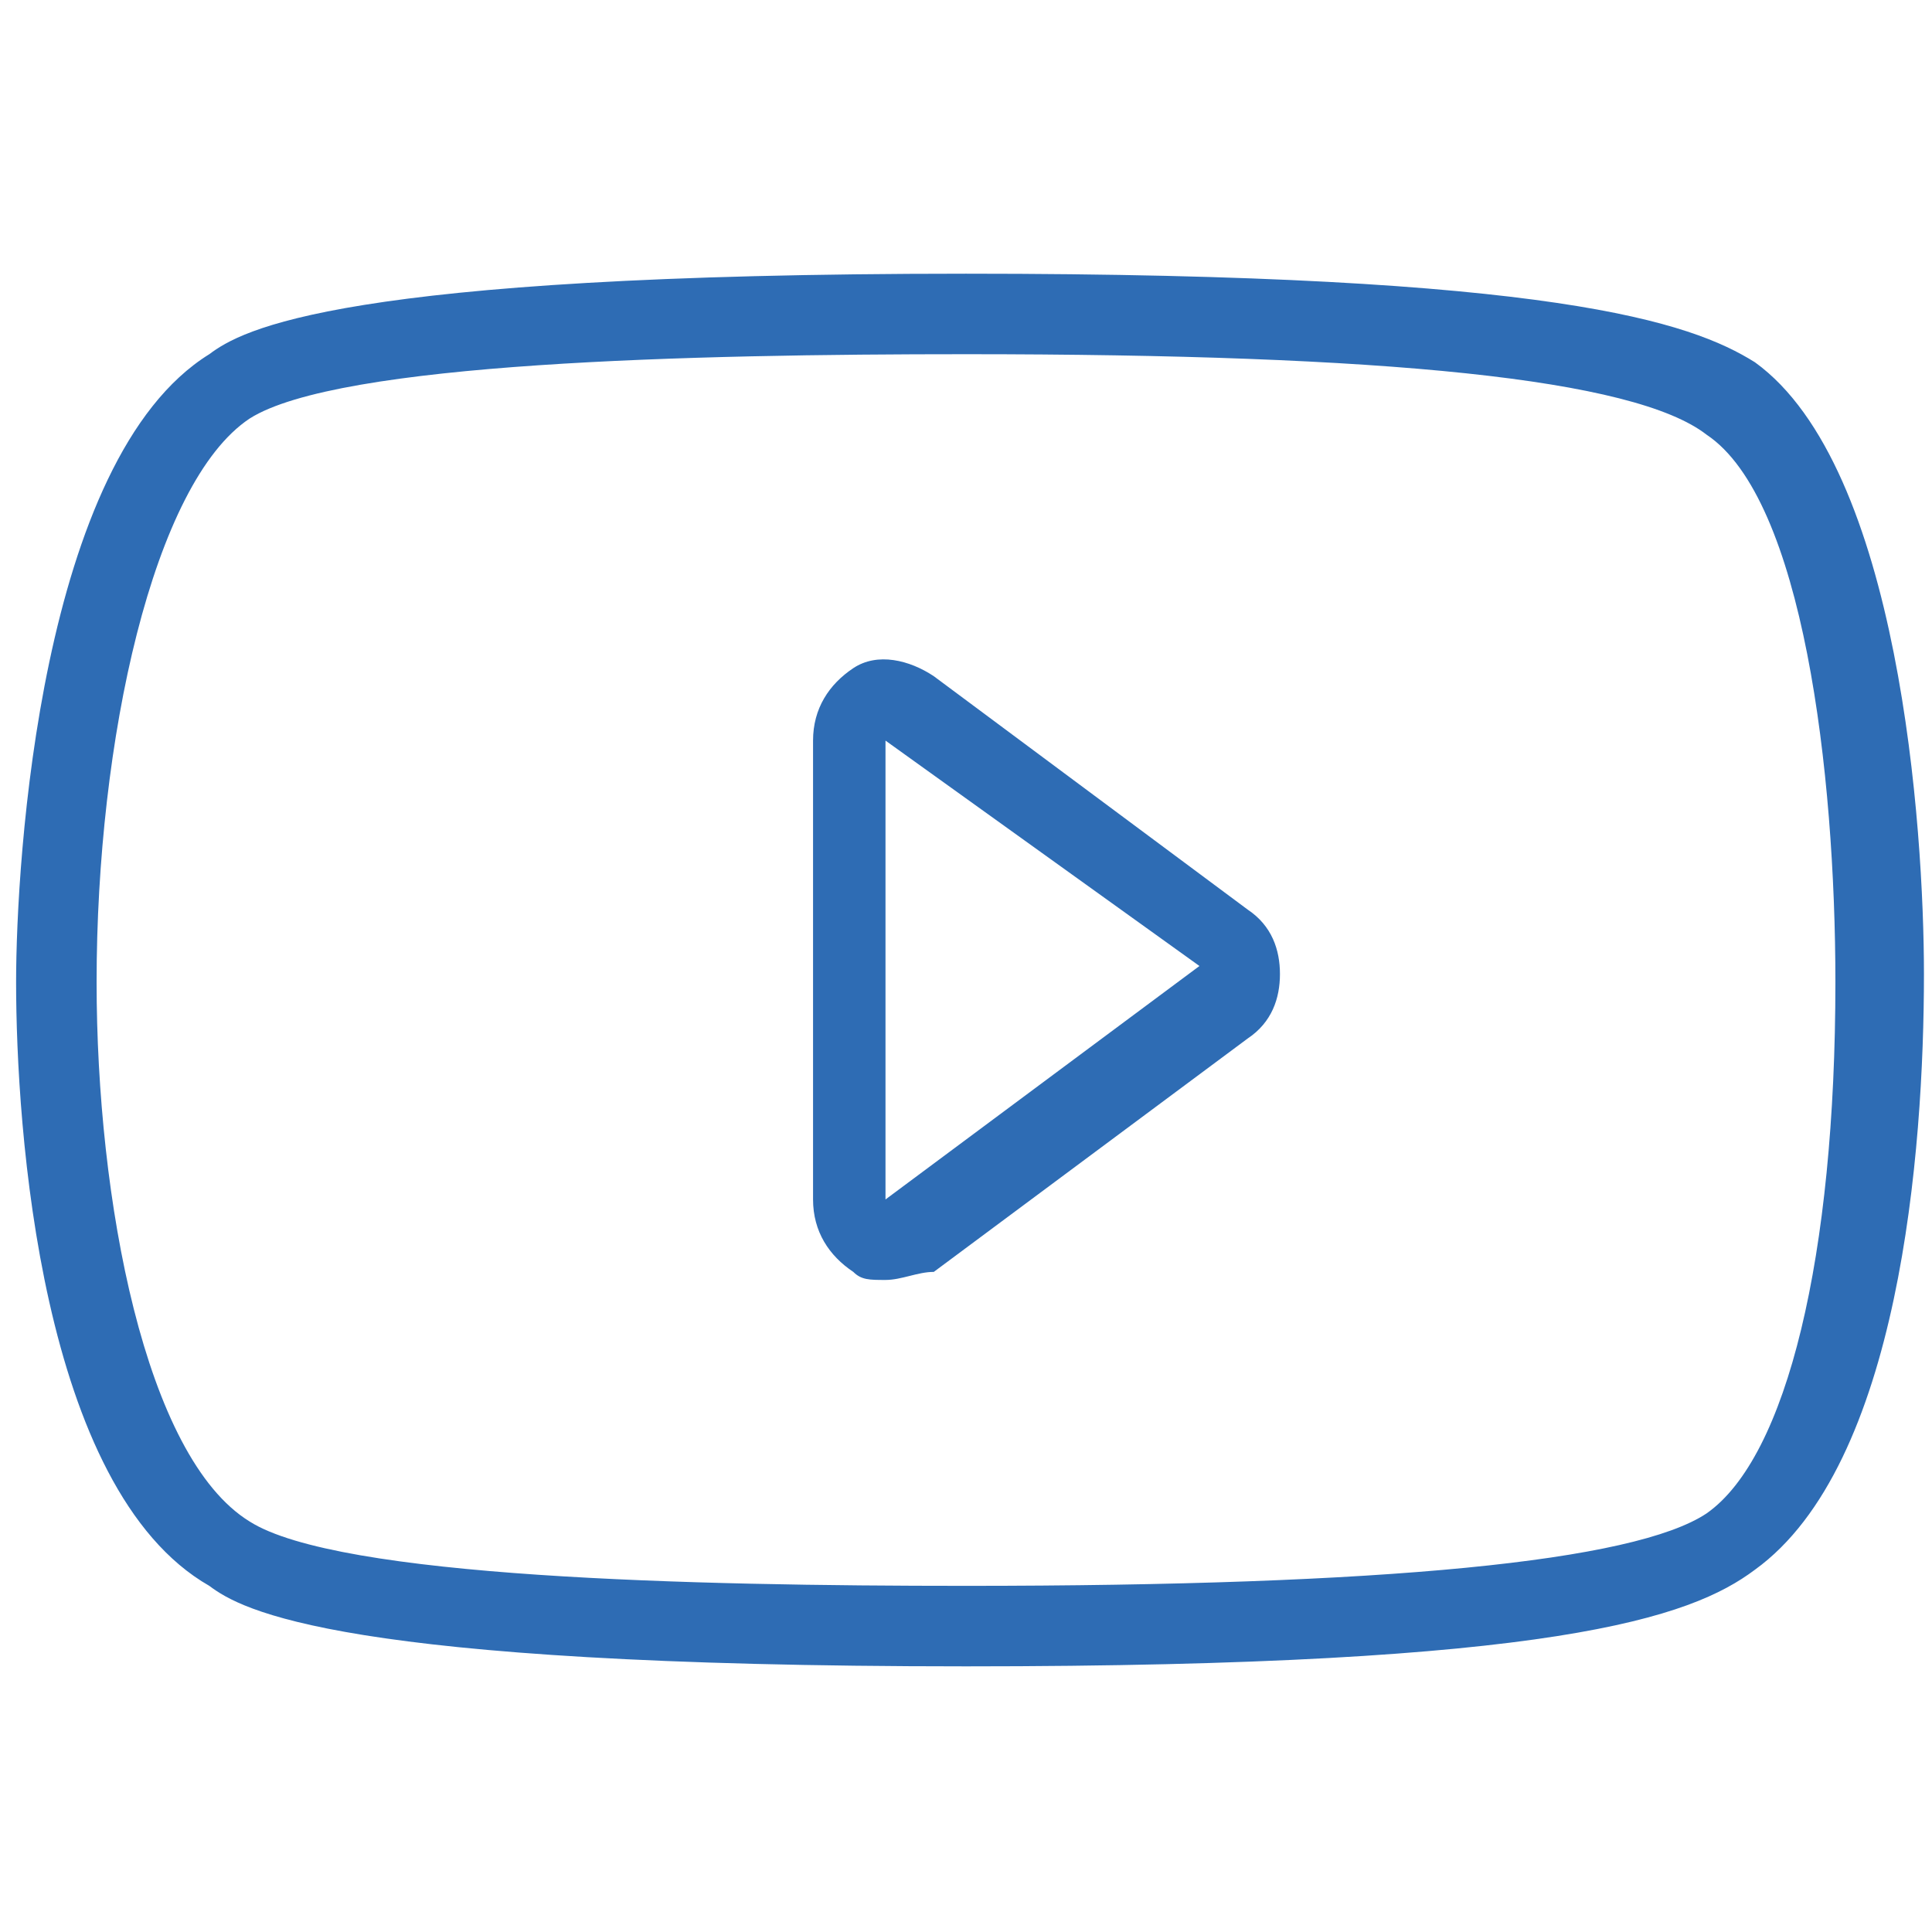
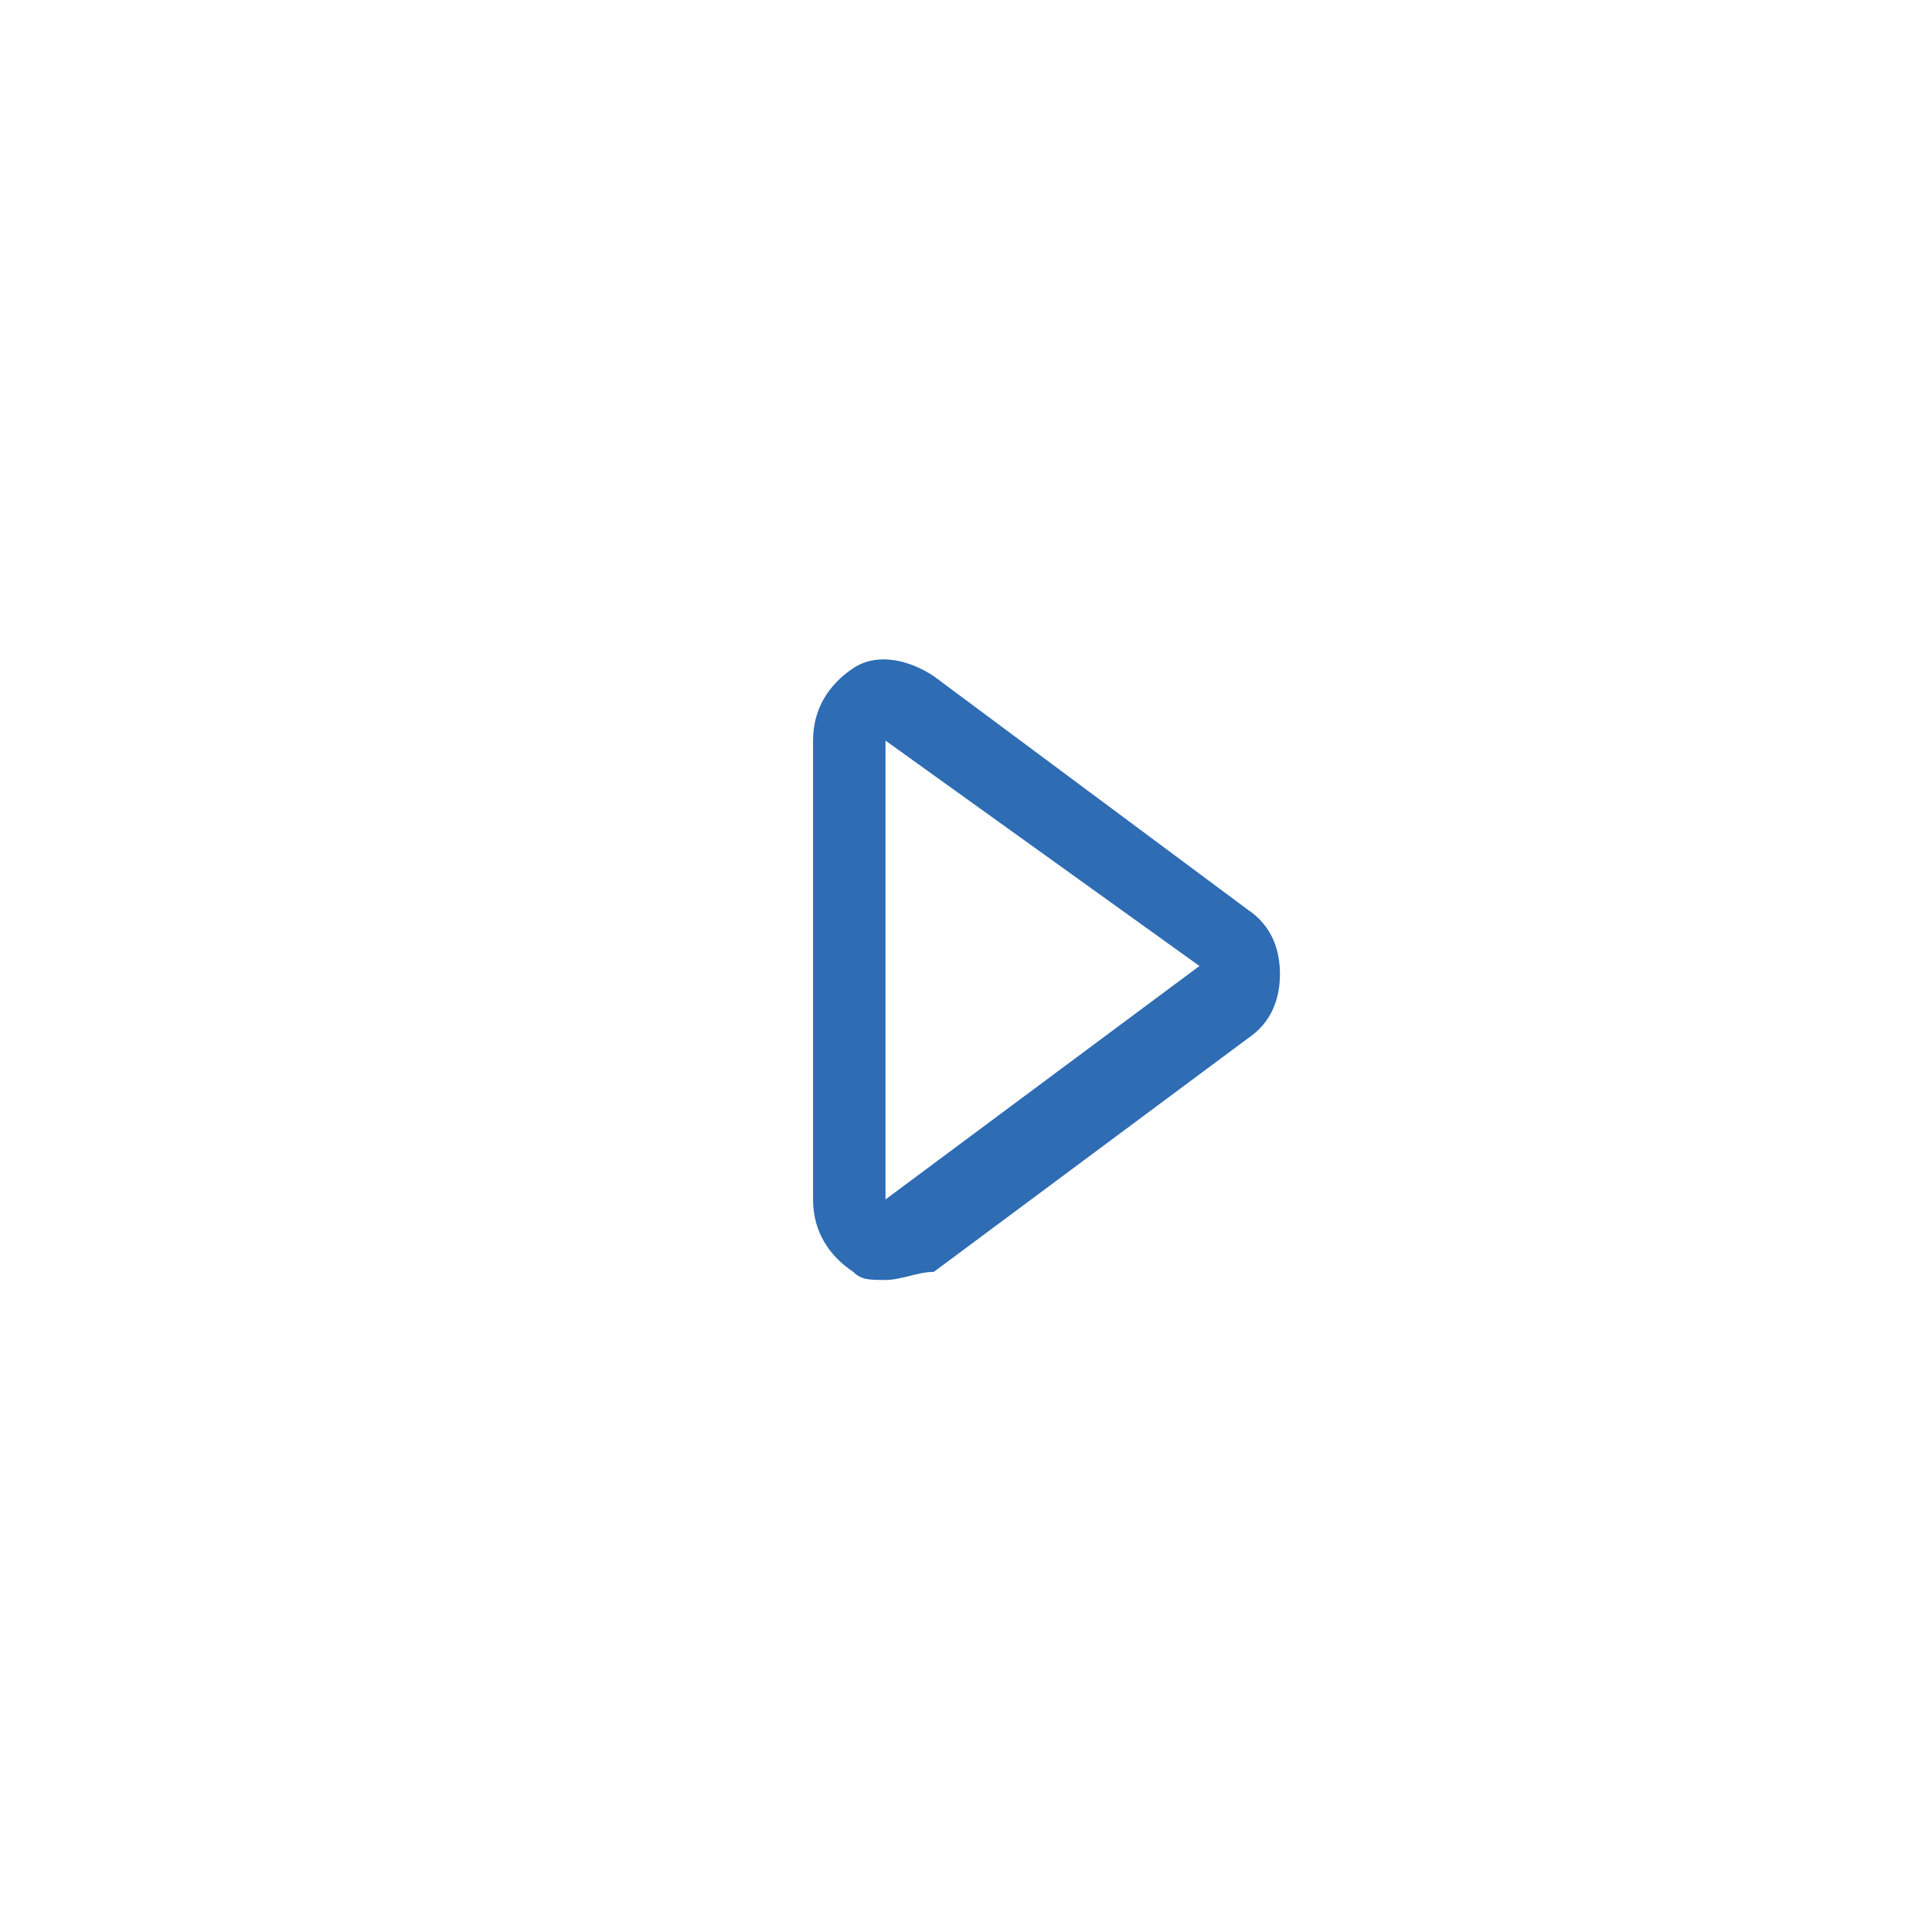
<svg xmlns="http://www.w3.org/2000/svg" version="1.1" id="Layer_1" x="0px" y="0px" viewBox="0 0 24 24" style="enable-background:new 0 0 24 24;" xml:space="preserve">
  <style type="text/css"> .st0{fill:#2E6CB4;} </style>
  <g>
    <g>
      <g>
        <path class="st0" d="M11,15.9c-0.2,0-0.3,0-0.4-0.1c-0.3-0.2-0.5-0.5-0.5-0.9V9.2c0-0.4,0.2-0.7,0.5-0.9c0.3-0.2,0.7-0.1,1,0.1 l3.9,2.9c0.3,0.2,0.4,0.5,0.4,0.8c0,0.3-0.1,0.6-0.4,0.8l-3.9,2.9C11.4,15.8,11.2,15.9,11,15.9z M11,9.2l0,5.7l3.9-2.9L11,9.2z M14.9,12C14.9,12,14.9,12,14.9,12S14.9,12,14.9,12z" />
      </g>
      <g>
-         <path class="st0" d="M12,20.7c-7.8,0-9-0.7-9.4-1c-2.1-1.2-2.4-5.7-2.4-7.5c0-1.5,0.3-6.5,2.4-7.8c0.4-0.3,1.6-1,9.4-1 c7.3,0,9,0.6,9.8,1.1l0,0c1.8,1.3,2.1,5.8,2.1,7.6c0,2.2-0.3,6.1-2.1,7.4C21,20.1,19.3,20.7,12,20.7z M12,4.4 c-3.4,0-7.8,0.1-8.9,0.8c-1.2,0.8-1.9,4-1.9,7c0,2.7,0.6,5.9,1.9,6.7c1.1,0.7,5.5,0.8,8.9,0.8c5.2,0,8.3-0.3,9.2-0.9 c1-0.7,1.6-3.2,1.6-6.6c0-2.6-0.4-6-1.6-6.8l0,0C20.3,4.7,17.2,4.4,12,4.4z" />
-       </g>
+         </g>
    </g>
  </g>
</svg>